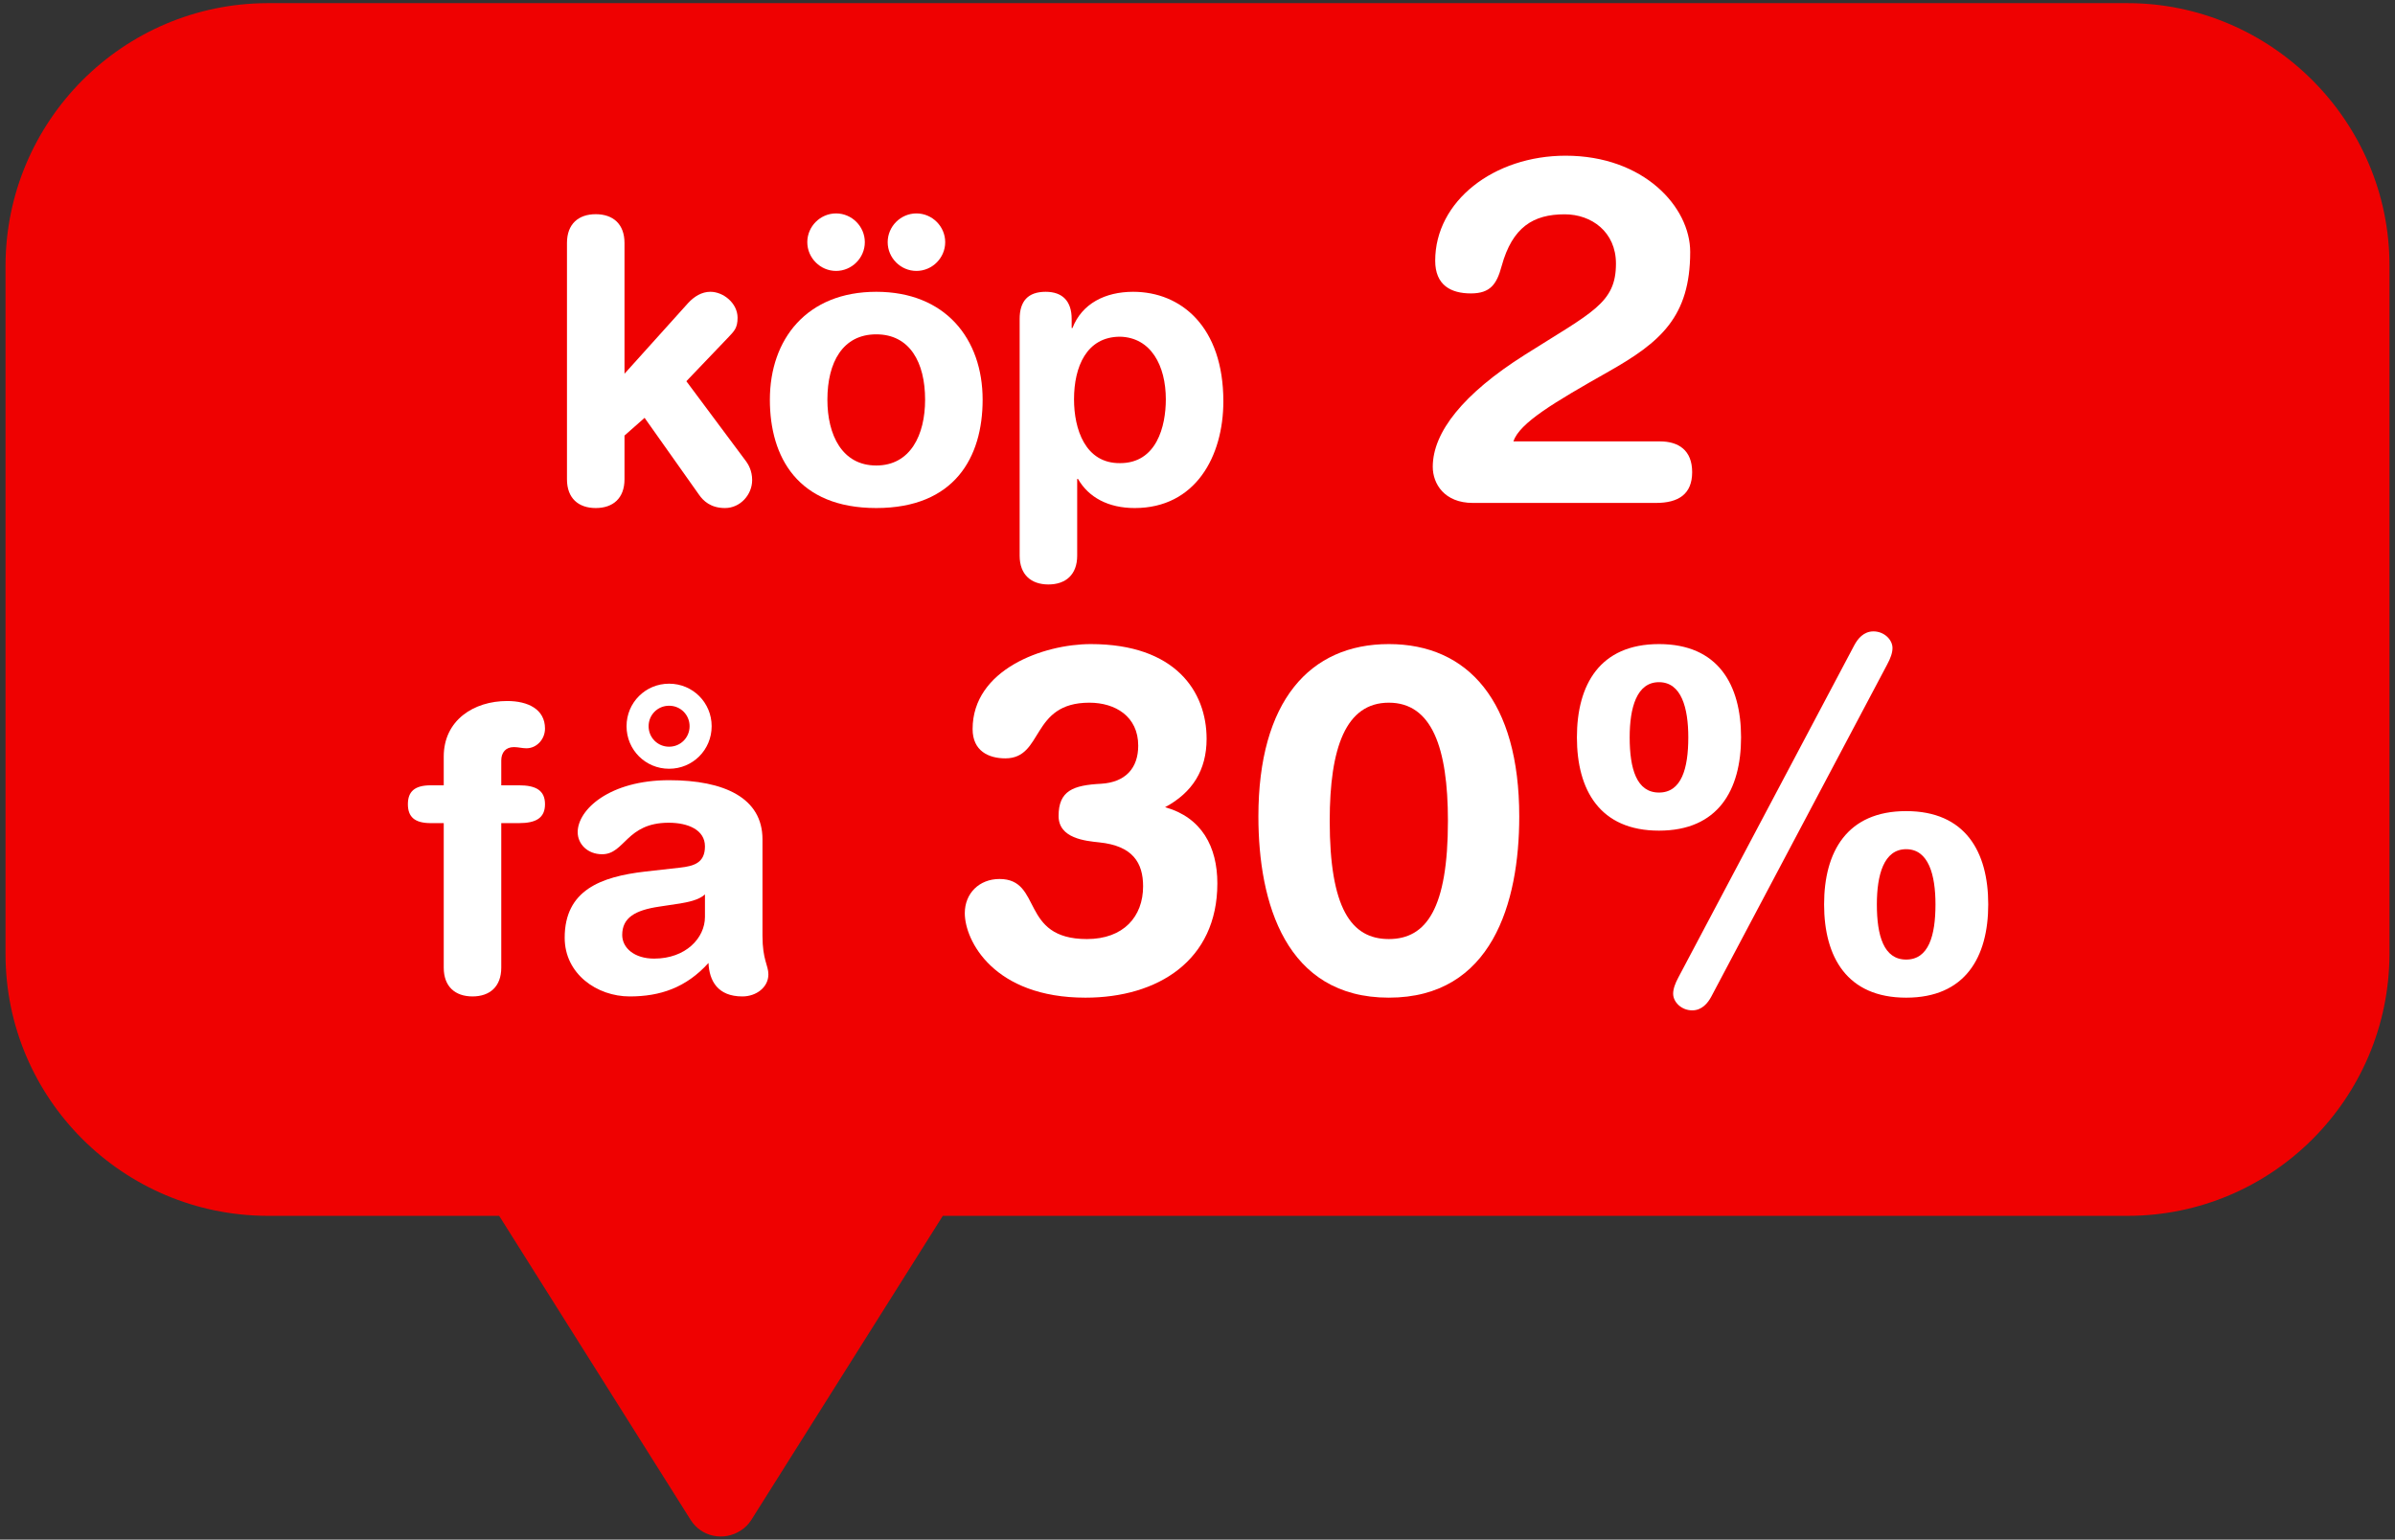
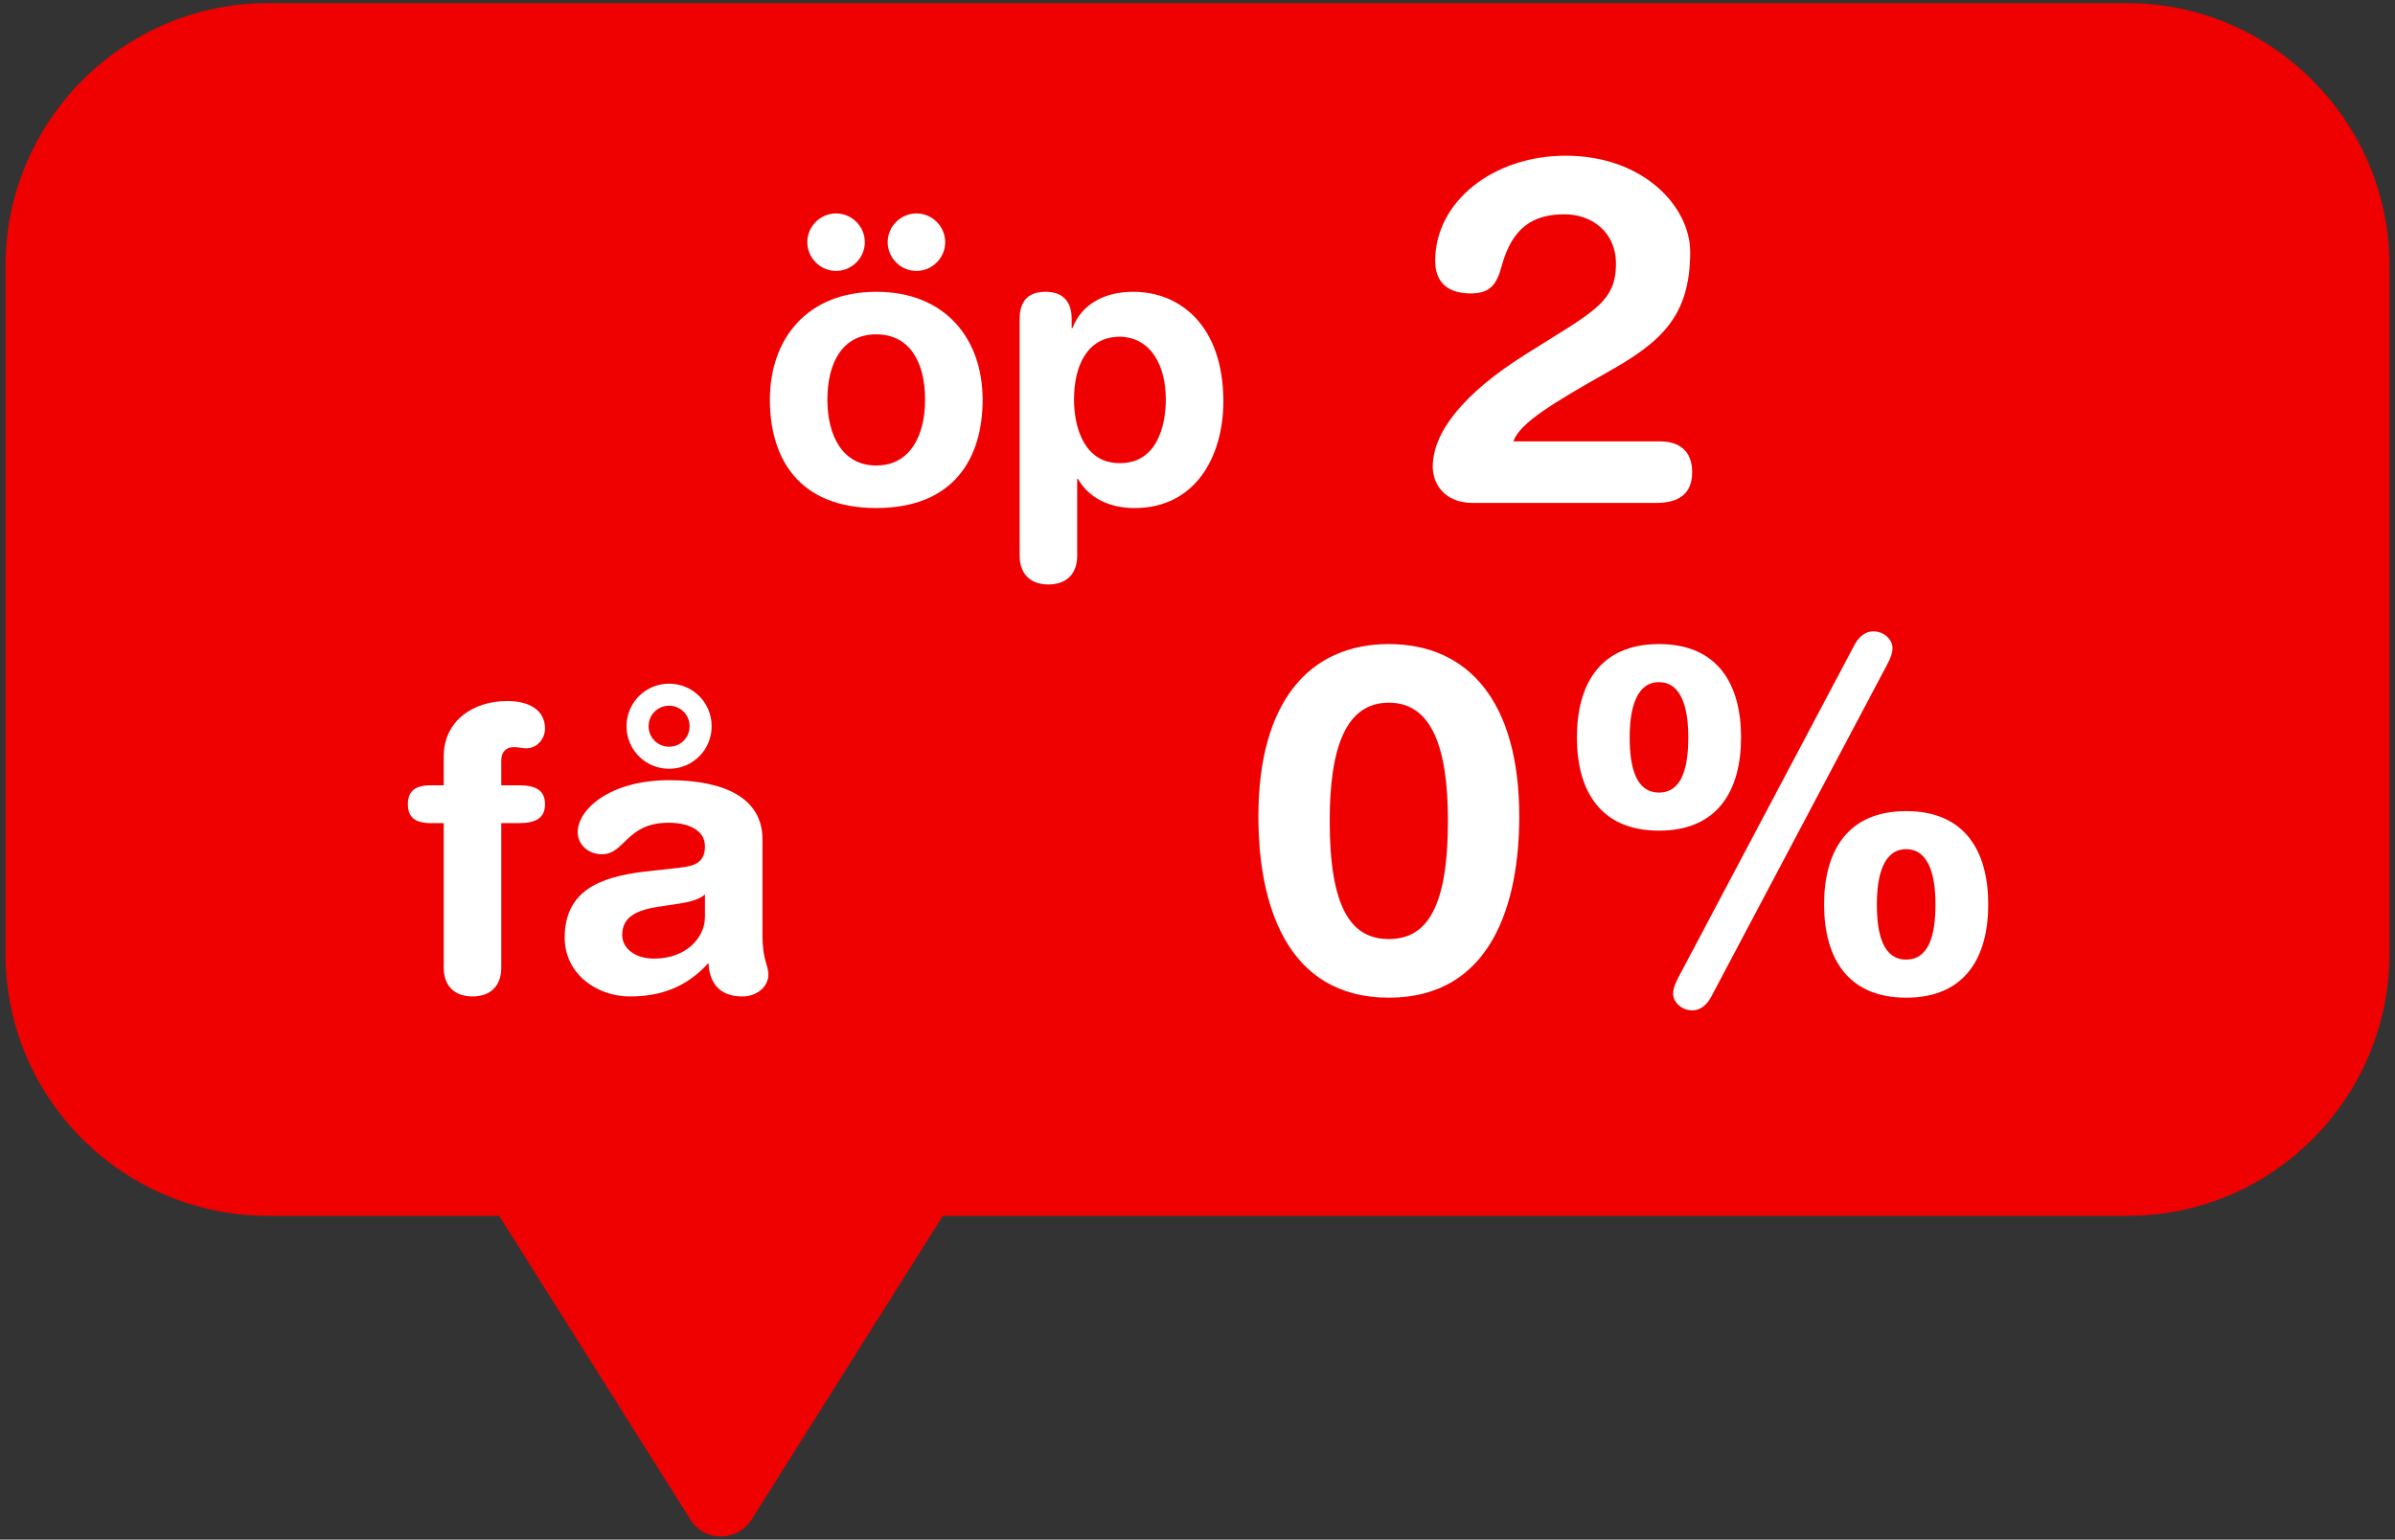
<svg xmlns="http://www.w3.org/2000/svg" id="Lager_1" version="1.1" viewBox="0 0 607.9 390.9">
  <rect x="0" y="0" width="607.9" height="390.9" fill="#333333" stroke="none" />
  <defs>
    <style>
      .st0 {
        fill: #ef0101;
      }

      .st1 {
        isolation: isolate;
      }

      .st2 {
        fill: #fff;
      }

      .st3 {
        display: none;
      }
    </style>
  </defs>
  <g id="Layer_1">
    <g id="Lager_11">
      <path class="st0" d="M540,.8H67.9C31.2.9,1.5,30.7,1.4,67.4v174.8c0,36.7,29.8,66.4,66.5,66.5h58.8l48.6,77.2c2.7,4.3,8.4,5.5,12.7,2.7,1.1-.7,2-1.6,2.7-2.7l48.6-77.2h300.7c36.7,0,66.4-29.8,66.5-66.5V67.4c0-36.6-30-66.6-66.5-66.6Z" />
    </g>
    <g class="st3">
      <path class="st2" d="M95.09-647.9c5.05,0,8.78,2.39,8.78,8.38s-3.72,8.38-9.84,8.38h-49.87c-7.71,0-10.9-5.19-10.9-9.84,0-9.44,8.38-19.95,25-30.46,18.49-11.7,24.87-14.1,24.87-24.87,0-8.65-6.65-13.43-13.96-13.43-8.51,0-14.23,3.46-17.16,14.1-1.33,4.92-3.06,7.45-8.38,7.45s-9.71-2.26-9.71-8.91c0-16.23,15.96-28.59,35.51-28.59,21.28,0,33.91,13.97,33.91,26.2,0,17.69-8.11,24.6-22.21,32.58-15.03,8.51-24.21,13.96-25.93,19.02h39.9-.01v-.01Z" />
      <path class="st2" d="M138.25-681.12h-3.86c-4.8,0-6.79-1.87-6.79-5.62s1.99-5.62,6.79-5.62h3.86v-8.54c0-10.77,8.9-16.5,18.84-16.5,6.2,0,11.24,2.46,11.24,8.19,0,3.16-2.46,5.85-5.5,5.85-1.29,0-2.46-.35-3.74-.35-2.46,0-3.74,1.64-3.74,3.98v7.37h5.27c5.03,0,7.73,1.52,7.73,5.62s-2.69,5.62-7.73,5.62h-5.27v42.95c0,5.62-3.39,8.54-8.54,8.54s-8.54-2.93-8.54-8.54v-42.95h-.02Z" />
      <path class="st2" d="M206.59-693.88c20.6,0,31.6,14.04,31.6,32.07,0,17.09-8.31,32.18-31.6,32.18s-31.6-15.1-31.6-32.18c0-18.02,11-32.07,31.6-32.07ZM194.66-717.17c4.68,0,8.54,3.86,8.54,8.54s-3.86,8.54-8.54,8.54-8.54-3.86-8.54-8.54,3.86-8.54,8.54-8.54ZM206.59-642.26c10.18,0,14.51-9.13,14.51-19.54,0-11.12-4.56-19.43-14.51-19.43s-14.51,8.31-14.51,19.43c0,10.42,4.33,19.54,14.51,19.54ZM218.53-717.17c4.68,0,8.54,3.86,8.54,8.54s-3.86,8.54-8.54,8.54-8.54-3.86-8.54-8.54,3.86-8.54,8.54-8.54Z" />
-       <path class="st2" d="M248.49-685.92c0-5.15,3.39-7.96,7.72-7.96s7.73,2.81,7.73,7.96v6.55h.23c1.99-7.14,5.85-14.51,14.16-14.51,5.38,0,9.36,3.51,9.36,8.31,0,6.32-4.21,8.54-8.43,8.54h-3.04c-6.9,0-10.65,4.8-10.65,18.96v19.9c0,4.56-1.87,8.54-8.54,8.54s-8.54-3.98-8.54-8.54v-47.75h0Z" />
-       <path class="st2" d="M330.8-691.66h-17.16c-4.39,0-6.78-1.6-6.78-7.05,0-4.92,2.66-6.25,9.58-7.58l4.92-1.06c14.76-3.19,10.64-18.35,21.94-18.35,4.26,0,7.71,1.86,7.71,9.04v75.54c0,6.92-2.66,11.7-10.11,11.7s-10.11-4.79-10.11-11.7v-50.54h.01Z" />
-       <path class="st2" d="M374.82-715.6c.8-4.52,4.12-8.38,8.51-8.38h39.9c5.05,0,8.78,2.39,8.78,8.38s-3.72,8.38-8.51,8.38h-33.91l-3.59,19.95.27.27c4.79-4.12,11.7-6.12,18.49-6.12,16.62,0,31.52,10.11,31.52,30.59s-15.43,33.12-36.71,33.12c-23.01,0-31.52-11.97-31.52-18.88,0-5.32,3.86-9.18,9.58-9.18,8.11,0,8.11,12.9,22.21,12.9,10.11,0,17.02-8.38,17.02-17.02,0-11.3-7.98-16.36-17.95-16.36-10.51,0-13.7,6.52-20.35,6.52-4.79,0-9.18-2.53-9.18-8.78,0-2.66.27-4.79.67-7.05l4.79-28.33h-.02v-.01Z" />
      <path class="st2" d="M477.09-725.71c16.09,0,22.34,11.04,22.34,25.4s-6.25,25.4-22.34,25.4-22.34-11.04-22.34-25.4,6.25-25.4,22.34-25.4h0ZM477.09-685.28c6.12,0,7.98-6.52,7.98-15.03,0-7.98-1.86-15.03-7.98-15.03s-7.98,7.05-7.98,15.03c0,8.51,1.86,15.03,7.98,15.03ZM530.29-725.44c.93-1.73,2.53-3.72,5.19-3.72,2.93,0,5.19,2.26,5.19,4.52,0,1.33-.53,2.79-1.46,4.52l-47.88,90.44c-.93,1.73-2.53,3.72-5.19,3.72-2.93,0-5.19-2.26-5.19-4.52,0-1.33.53-2.79,1.46-4.52l47.88-90.44h0ZM544.39-680.22c16.09,0,22.34,11.04,22.34,25.4s-6.25,25.4-22.34,25.4-22.34-11.04-22.34-25.4,6.25-25.4,22.34-25.4h0ZM544.39-639.79c6.12,0,7.98-6.52,7.98-15.03,0-7.98-1.86-15.03-7.98-15.03s-7.98,7.05-7.98,15.03c0,8.51,1.86,15.03,7.98,15.03Z" />
    </g>
  </g>
  <g id="Lager_3">
    <g class="st1">
      <g class="st1">
        <g class="st1">
          <g class="st1">
            <g class="st1">
-               <path class="st2" d="M143.91,61.686c0-4.801,2.9-7.301,7.3-7.301s7.301,2.5,7.301,7.301v33.202l16.201-18.001c1.5-1.601,3.4-2.801,5.601-2.801,3.3,0,6.9,2.9,6.9,6.601,0,2.601-.9,3.4-2.2,4.801l-10.801,11.3,15.201,20.401c.5.7,1.5,2.301,1.5,4.7,0,3.7-3,7.101-6.9,7.101-3.6,0-5.5-1.8-6.601-3.4l-13.801-19.501-5.1,4.501v11.101c0,4.8-2.9,7.3-7.301,7.3s-7.3-2.5-7.3-7.3v-60.004Z" />
              <path class="st2" d="M222.411,74.086c17.601,0,27.001,12.001,27.001,27.402,0,14.601-7.101,27.501-27.001,27.501s-27.002-12.9-27.002-27.501c0-15.401,9.401-27.402,27.002-27.402ZM212.21,54.185c4,0,7.3,3.301,7.3,7.301s-3.3,7.301-7.3,7.301-7.301-3.301-7.301-7.301,3.3-7.301,7.301-7.301ZM222.411,118.189c8.7,0,12.4-7.8,12.4-16.7,0-9.501-3.9-16.602-12.4-16.602s-12.401,7.101-12.401,16.602c0,8.9,3.7,16.7,12.401,16.7ZM232.611,54.185c4,0,7.301,3.301,7.301,7.301s-3.3,7.301-7.301,7.301-7.3-3.301-7.3-7.301,3.3-7.301,7.3-7.301Z" />
              <path class="st2" d="M258.809,80.987c0-4.5,2.1-6.9,6.601-6.9,4.3,0,6.6,2.4,6.6,6.9v2.301h.2c2.4-6.201,8.3-9.201,15.401-9.201,12.201,0,22.901,8.9,22.901,27.802,0,14.001-7.1,27.102-22.501,27.102-6.7,0-11.701-2.7-14.401-7.4h-.2v19.501c0,4.801-2.9,7.301-7.301,7.301s-7.3-2.5-7.3-7.301v-60.104ZM284.31,85.488c-8.5,0-11.701,7.6-11.701,15.9,0,7.501,2.8,16.301,11.701,16.201,9.301,0,11.601-9.4,11.601-16.201,0-8.601-3.8-15.701-11.601-15.9Z" />
            </g>
          </g>
        </g>
      </g>
      <g class="st1">
        <g class="st1">
          <g class="st1">
            <g class="st1">
              <path class="st2" d="M421.32,112.067c4.712,0,8.184,2.231,8.184,7.812s-3.472,7.812-9.175,7.812h-46.498c-7.191,0-10.167-4.836-10.167-9.176,0-8.803,7.812-18.599,23.311-28.395,17.235-10.911,23.187-13.143,23.187-23.187,0-8.06-6.199-12.523-13.02-12.523-7.936,0-13.267,3.225-15.995,13.144-1.239,4.588-2.852,6.943-7.812,6.943-5.083,0-9.051-2.107-9.051-8.307,0-15.128,14.879-26.659,33.105-26.659,19.839,0,31.618,13.02,31.618,24.427,0,16.491-7.563,22.938-20.706,30.378-14.012,7.936-22.567,13.02-24.179,17.731h37.197Z" />
            </g>
          </g>
        </g>
      </g>
      <g class="st1">
        <g class="st1">
          <g class="st1">
            <g class="st1">
              <path class="st2" d="M112.63,208.988h-3.3c-4.101,0-5.8-1.601-5.8-4.801s1.7-4.8,5.8-4.8h3.3v-7.301c0-9.201,7.601-14.101,16.101-14.101,5.3,0,9.601,2.1,9.601,7,0,2.7-2.1,5-4.7,5-1.1,0-2.1-.3-3.2-.3-2.1,0-3.2,1.4-3.2,3.4v6.301h4.5c4.3,0,6.6,1.3,6.6,4.8s-2.3,4.801-6.6,4.801h-4.5v36.702c0,4.8-2.9,7.3-7.3,7.3s-7.301-2.5-7.301-7.3v-36.702Z" />
              <path class="st2" d="M193.533,237.59c0,6.101,1.5,7.5,1.5,9.801,0,3.3-3.1,5.6-6.6,5.6-6.3,0-8.401-4-8.601-8.5-5.7,6.3-12.301,8.5-20.001,8.5-8.3,0-16.501-5.7-16.501-14.9,0-12.101,9.201-15.501,20.401-16.802l8.9-1c3.5-.399,6.301-1.199,6.301-5.4s-4.3-6-9.201-6c-10.801,0-11.101,8.001-16.901,8.001-3.701,0-6.201-2.601-6.201-5.601,0-5.801,8.201-13.201,23.202-13.201,14,0,23.701,4.501,23.701,15.001v24.502ZM178.932,227.089c-1.6,1.5-4.601,2-6.301,2.3l-5.3.801c-6.1.899-9.4,2.8-9.4,7.2,0,3.3,3.1,6,8.101,6,8,0,12.901-5.2,12.901-10.601v-5.7ZM169.832,173.585c6,0,10.8,4.8,10.8,10.801s-4.8,10.8-10.8,10.8-10.801-4.8-10.801-10.8,4.8-10.801,10.801-10.801ZM169.832,189.586c2.9,0,5.2-2.301,5.2-5.2s-2.3-5.201-5.2-5.201-5.201,2.301-5.201,5.201,2.3,5.2,5.201,5.2Z" />
            </g>
          </g>
        </g>
      </g>
      <g class="st1">
        <g class="st1">
          <g class="st1">
            <g class="st1">
-               <path class="st2" d="M253.688,223.172c11.035,0,5.083,15.251,22.194,15.251,9.3,0,14.259-5.703,14.259-13.391,0-5.952-2.604-10.292-11.159-11.159-3.472-.372-10.292-.992-10.292-6.696,0-6.447,3.72-7.812,10.788-8.184,6.2-.372,9.423-3.968,9.423-9.671,0-7.439-5.828-10.912-12.399-10.912-15.003,0-11.531,14.136-21.327,14.136-4.216,0-8.308-1.86-8.308-7.439,0-15.127,17.979-21.575,30.006-21.575,21.451,0,29.386,12.027,29.386,24.055,0,7.936-3.595,13.64-10.539,17.36,9.3,2.604,13.268,10.043,13.268,19.343,0,19.591-15.127,29.015-33.478,29.015-23.311,0-30.626-14.508-30.626-21.451,0-5.084,3.72-8.68,8.804-8.68Z" />
              <path class="st2" d="M352.512,163.531c20.087,0,33.106,14.508,33.106,43.77,0,21.947-6.943,46.002-33.106,46.002s-33.105-24.055-33.105-46.002c0-29.262,13.019-43.77,33.105-43.77ZM352.512,238.423c9.548,0,15.003-7.812,15.003-30.006,0-18.599-4.092-30.007-15.003-30.007s-15.003,11.408-15.003,30.007c0,22.194,5.456,30.006,15.003,30.006Z" />
              <path class="st2" d="M421.085,163.531c15.003,0,20.83,10.292,20.83,23.683s-5.827,23.683-20.83,23.683-20.831-10.291-20.831-23.683,5.827-23.683,20.831-23.683ZM421.085,201.226c5.703,0,7.439-6.077,7.439-14.012,0-7.439-1.736-14.011-7.439-14.011s-7.44,6.571-7.44,14.011c0,7.936,1.736,14.012,7.44,14.012ZM470.682,163.779c.868-1.611,2.355-3.472,4.836-3.472,2.728,0,4.836,2.107,4.836,4.216,0,1.24-.496,2.604-1.364,4.216l-44.638,84.316c-.868,1.611-2.355,3.472-4.836,3.472-2.728,0-4.835-2.108-4.835-4.216,0-1.24.496-2.604,1.363-4.216l44.638-84.316ZM483.825,205.938c15.003,0,20.83,10.291,20.83,23.683s-5.827,23.683-20.83,23.683-20.831-10.292-20.831-23.683,5.828-23.683,20.831-23.683ZM483.825,243.631c5.703,0,7.439-6.075,7.439-14.011,0-7.44-1.736-14.012-7.439-14.012s-7.439,6.571-7.439,14.012c0,7.936,1.735,14.011,7.439,14.011Z" />
            </g>
          </g>
        </g>
      </g>
    </g>
  </g>
</svg>